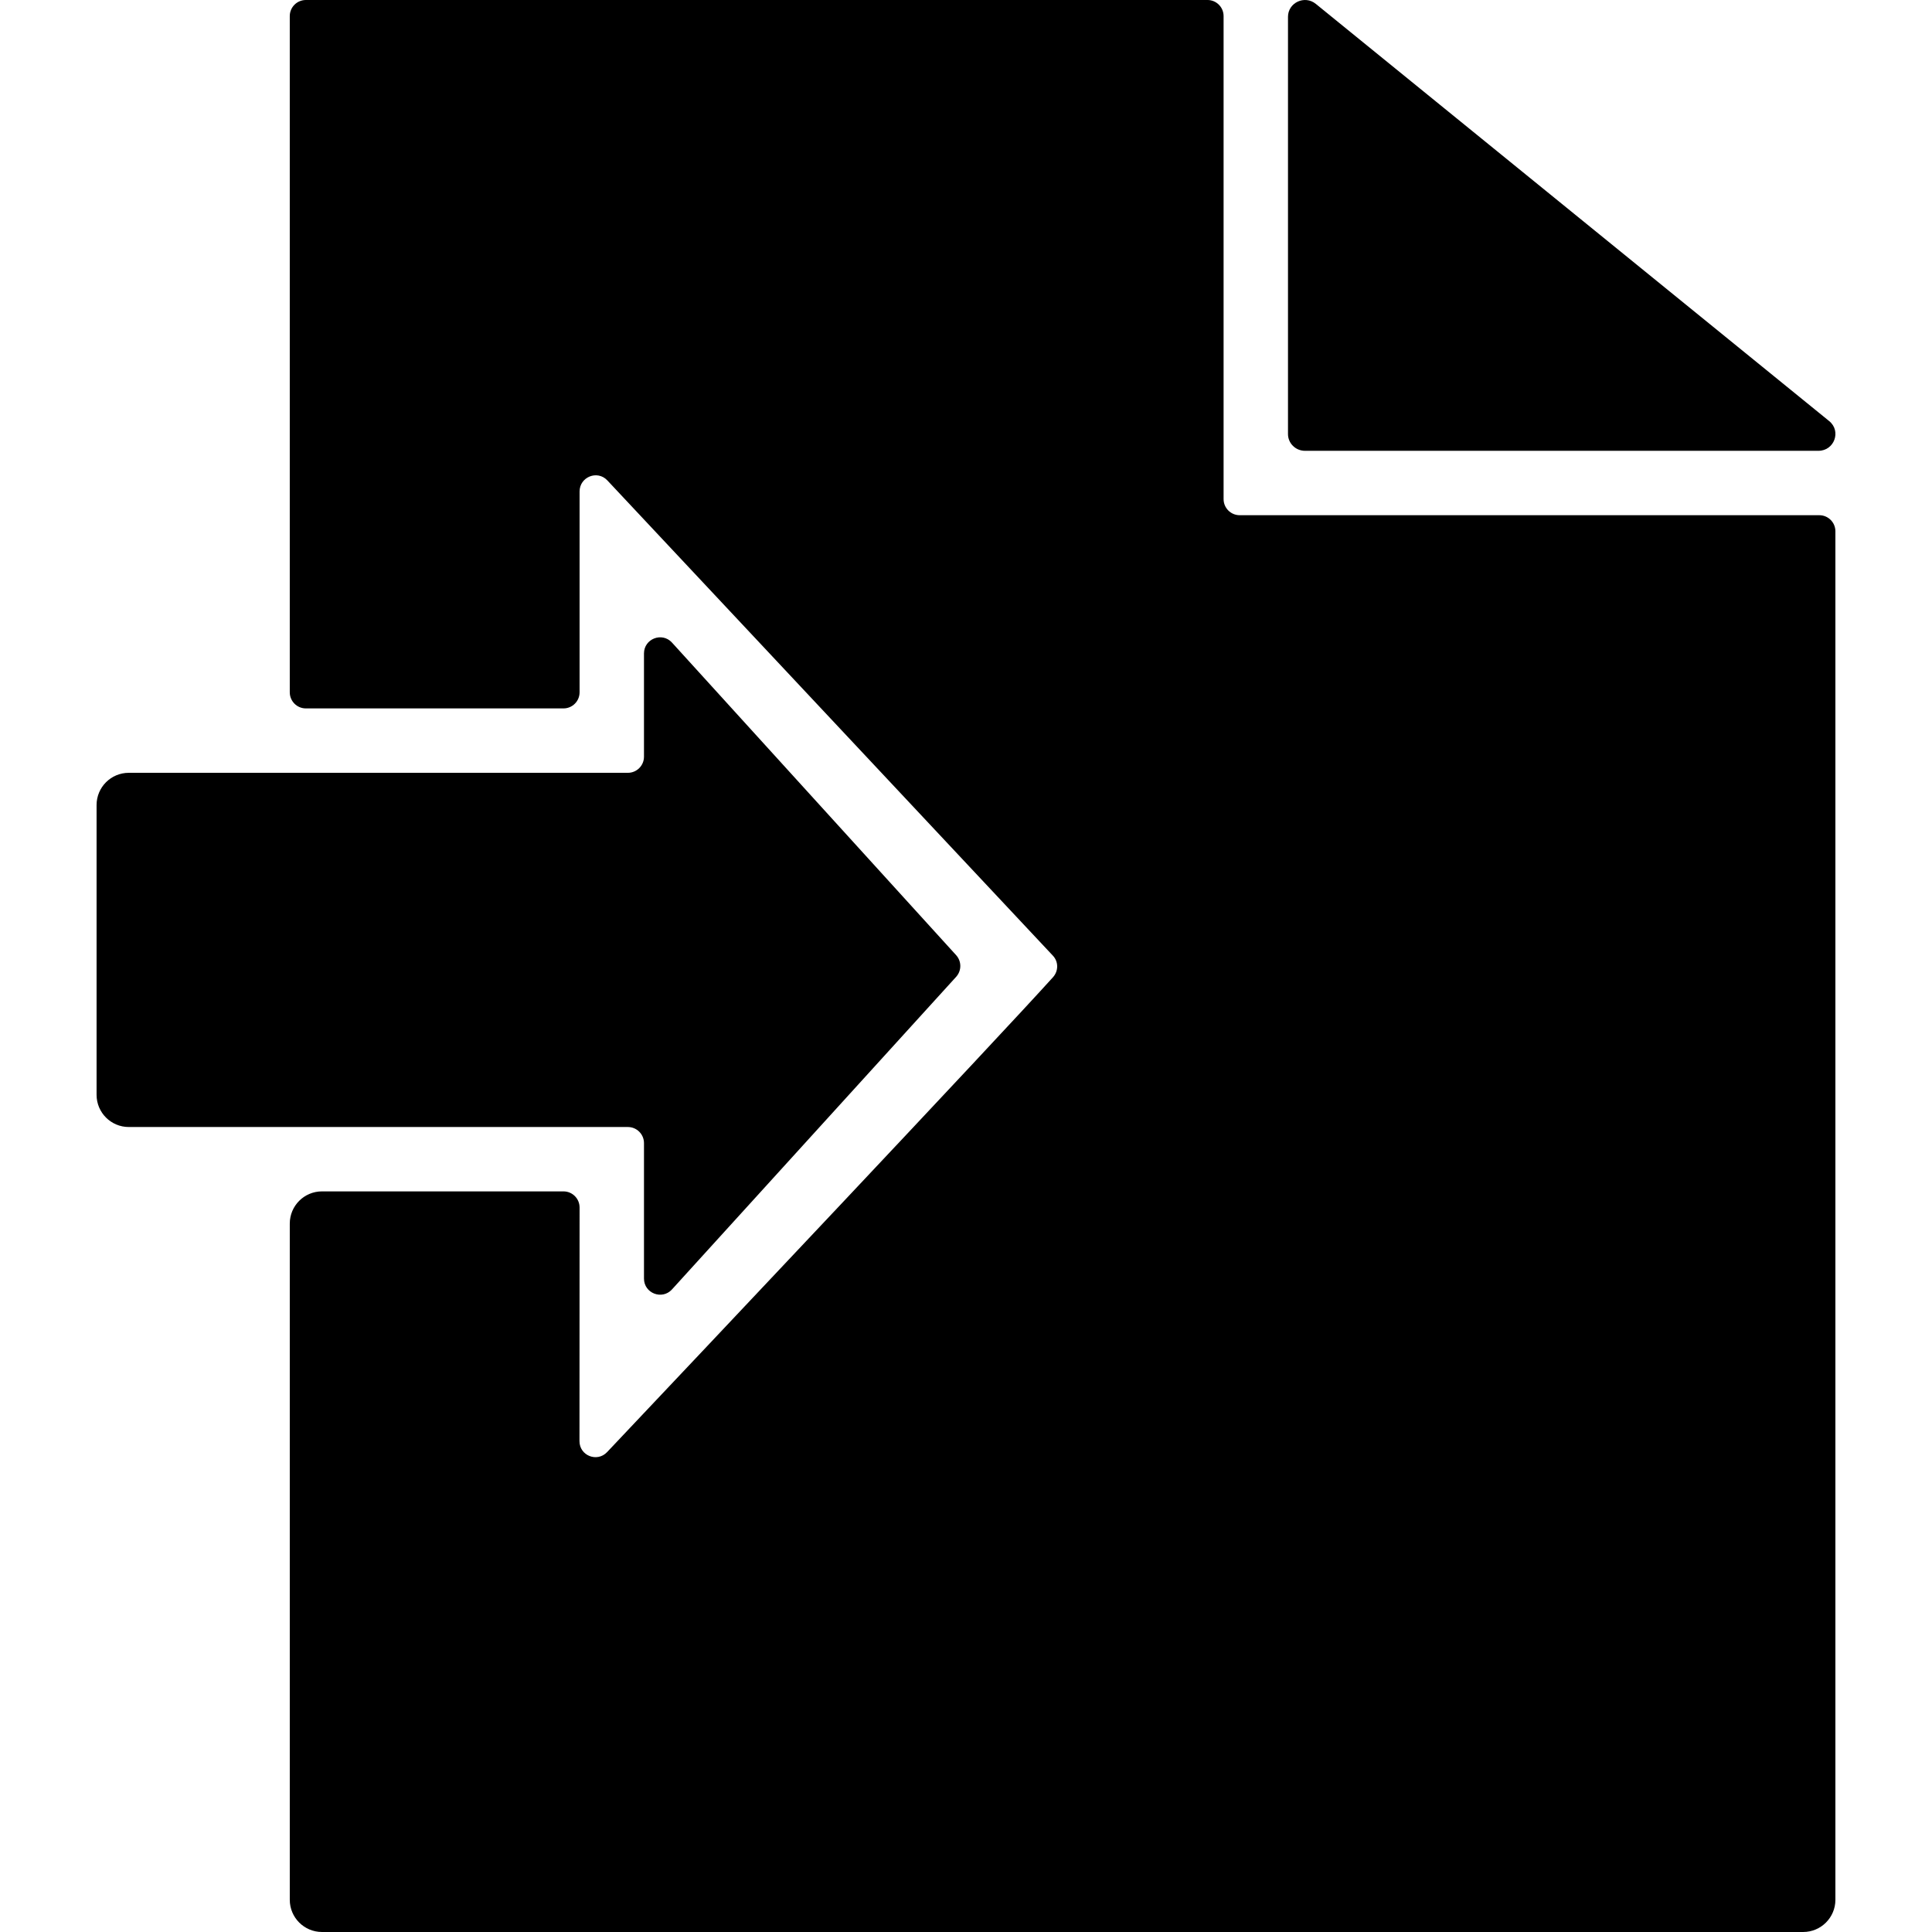
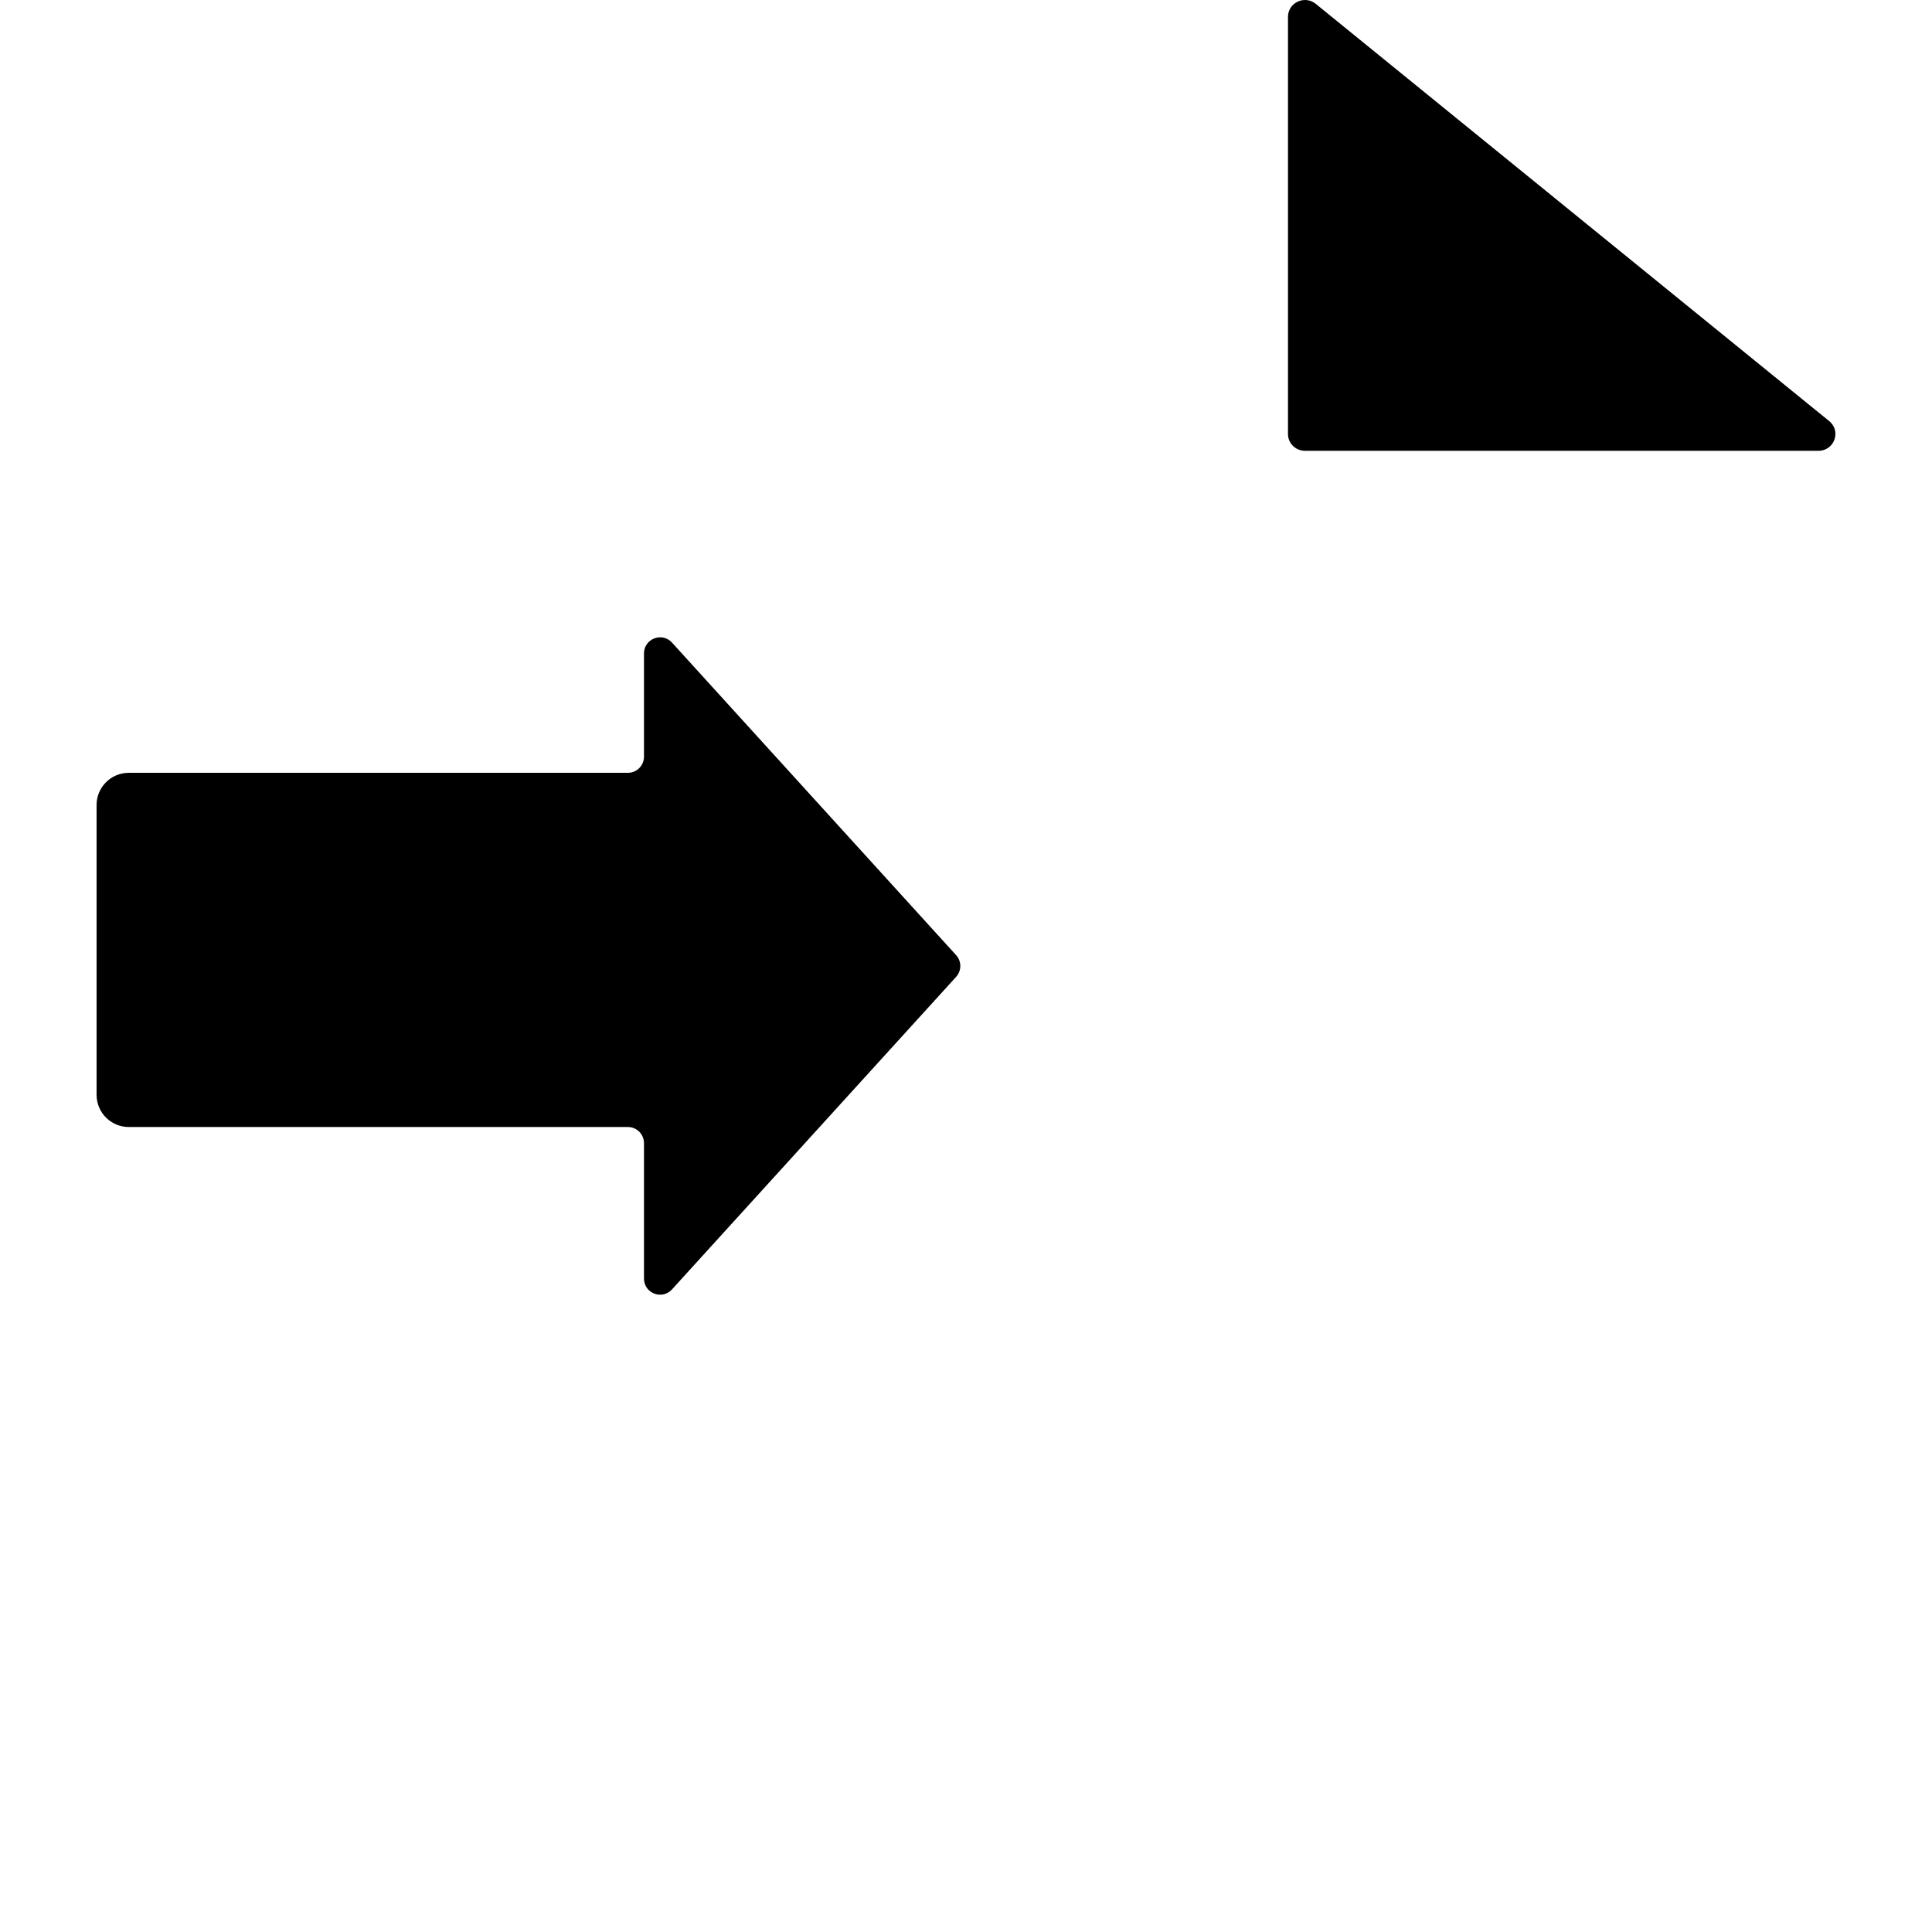
<svg xmlns="http://www.w3.org/2000/svg" fill="#000000" height="800px" width="800px" version="1.1" id="Layer_1" viewBox="0 0 511.992 511.992" xml:space="preserve">
  <g>
    <g>
      <path d="M484.746,111.59L348.69,1.024c-2.935-2.389-7.364-0.324-7.364,3.43v110.566c0,2.458,2.014,4.446,4.506,4.446h136.055    C486.111,119.467,488.014,114.244,484.746,111.59z" />
    </g>
  </g>
  <g>
    <g>
      <path d="M253.381,253.124l-75.298-82.833c-2.62-2.876-7.424-1.024-7.424,2.876v27.366c0,2.355-1.911,4.267-4.267,4.267H34.126    c-4.71,0-8.533,3.823-8.533,8.533v76.8c0,4.71,3.823,8.533,8.533,8.533h132.267c2.355,0,4.267,1.911,4.267,4.267v35.9    c0,3.9,4.804,5.751,7.424,2.867l75.298-82.833C254.858,257.237,254.858,254.754,253.381,253.124z" />
    </g>
  </g>
  <g>
    <g>
-       <path d="M482.126,136.533h-153.6c-2.355,0-4.267-1.911-4.267-4.267v-128c0-2.355-1.911-4.267-4.267-4.267H81.059    c-2.355,0-4.267,1.911-4.267,4.267v179.2c0,2.355,1.911,4.267,4.267,4.267h68.267c2.355,0,4.267-1.911,4.267-4.267v-53.214    c0-3.866,4.71-5.769,7.356-2.944c24.533,26.172,102.903,109.764,118.084,125.961c1.51,1.613,1.493,4.062,0.008,5.709    c-15.172,16.828-93.696,99.959-118.161,125.841c-2.637,2.79-7.313,0.939-7.313-2.91c-0.009-17.143,0.017-50.176,0.026-61.918    c0-2.355-1.911-4.267-4.267-4.267h-64c-4.71,0-8.533,3.823-8.533,8.533v179.2c0,4.71,3.823,8.533,8.533,8.533h392.533    c4.71,0,8.533-3.823,8.533-8.533V140.8C486.393,138.445,484.481,136.533,482.126,136.533z" />
-     </g>
+       </g>
  </g>
</svg>